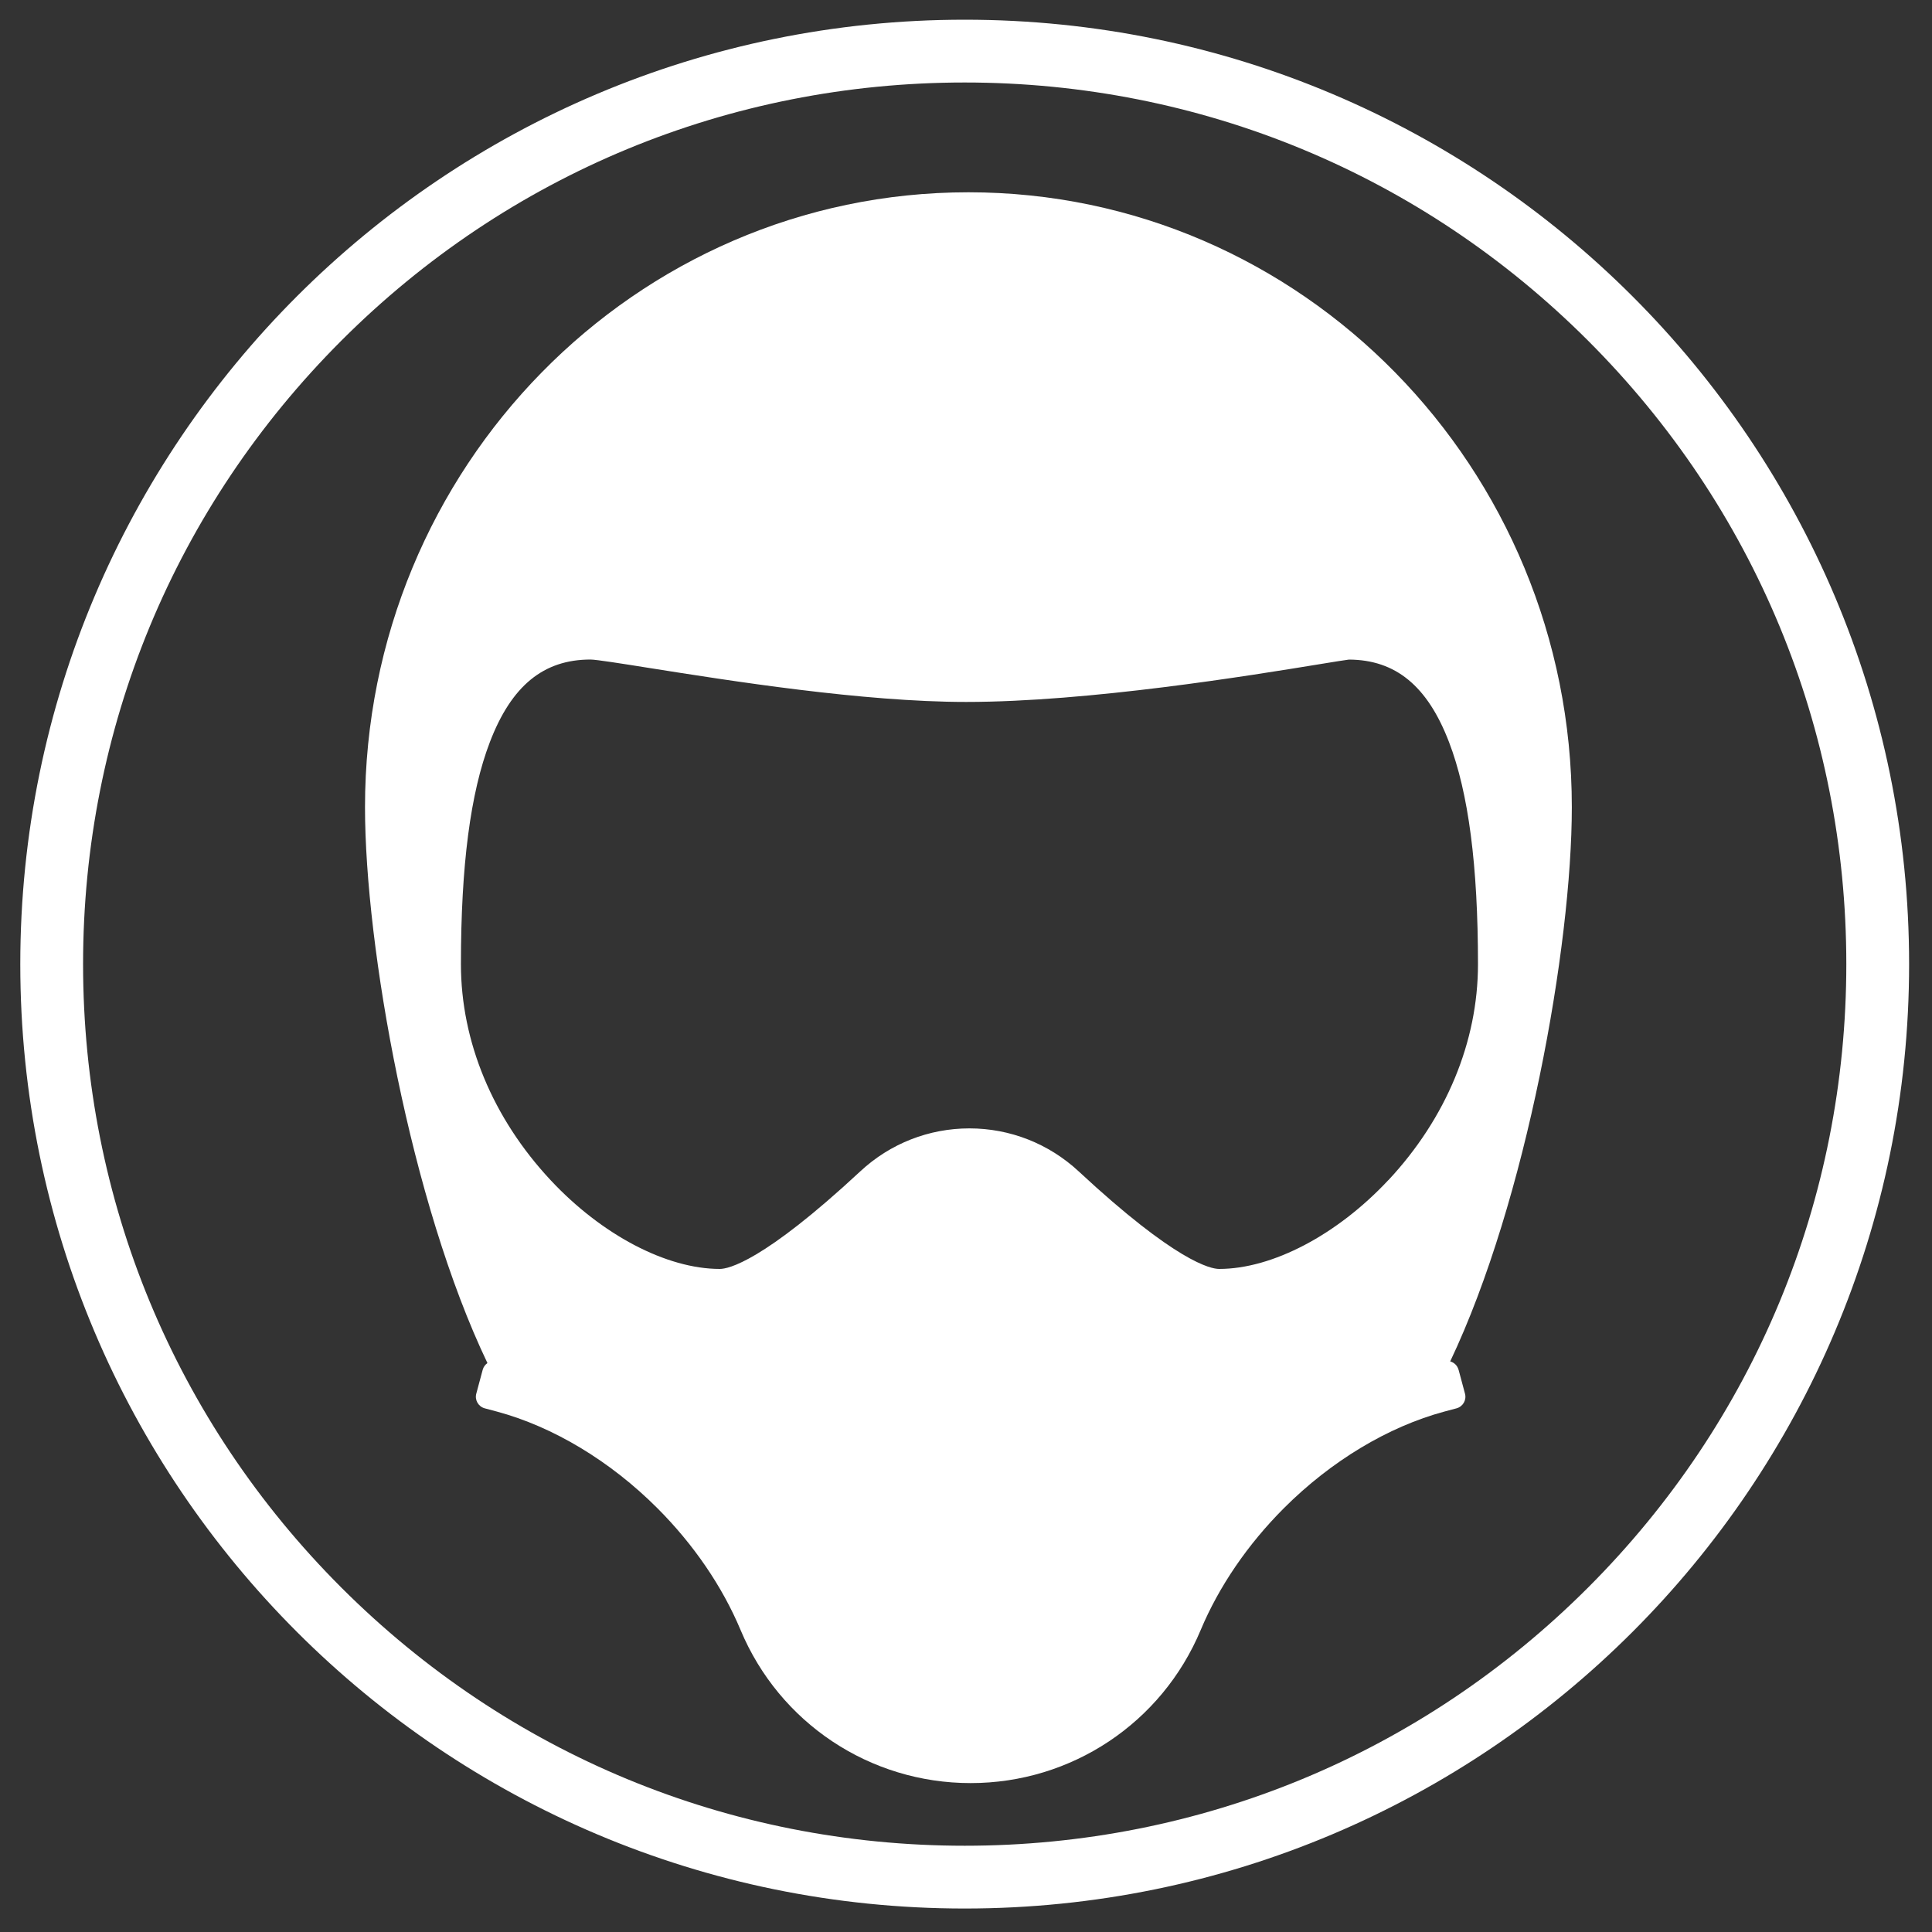
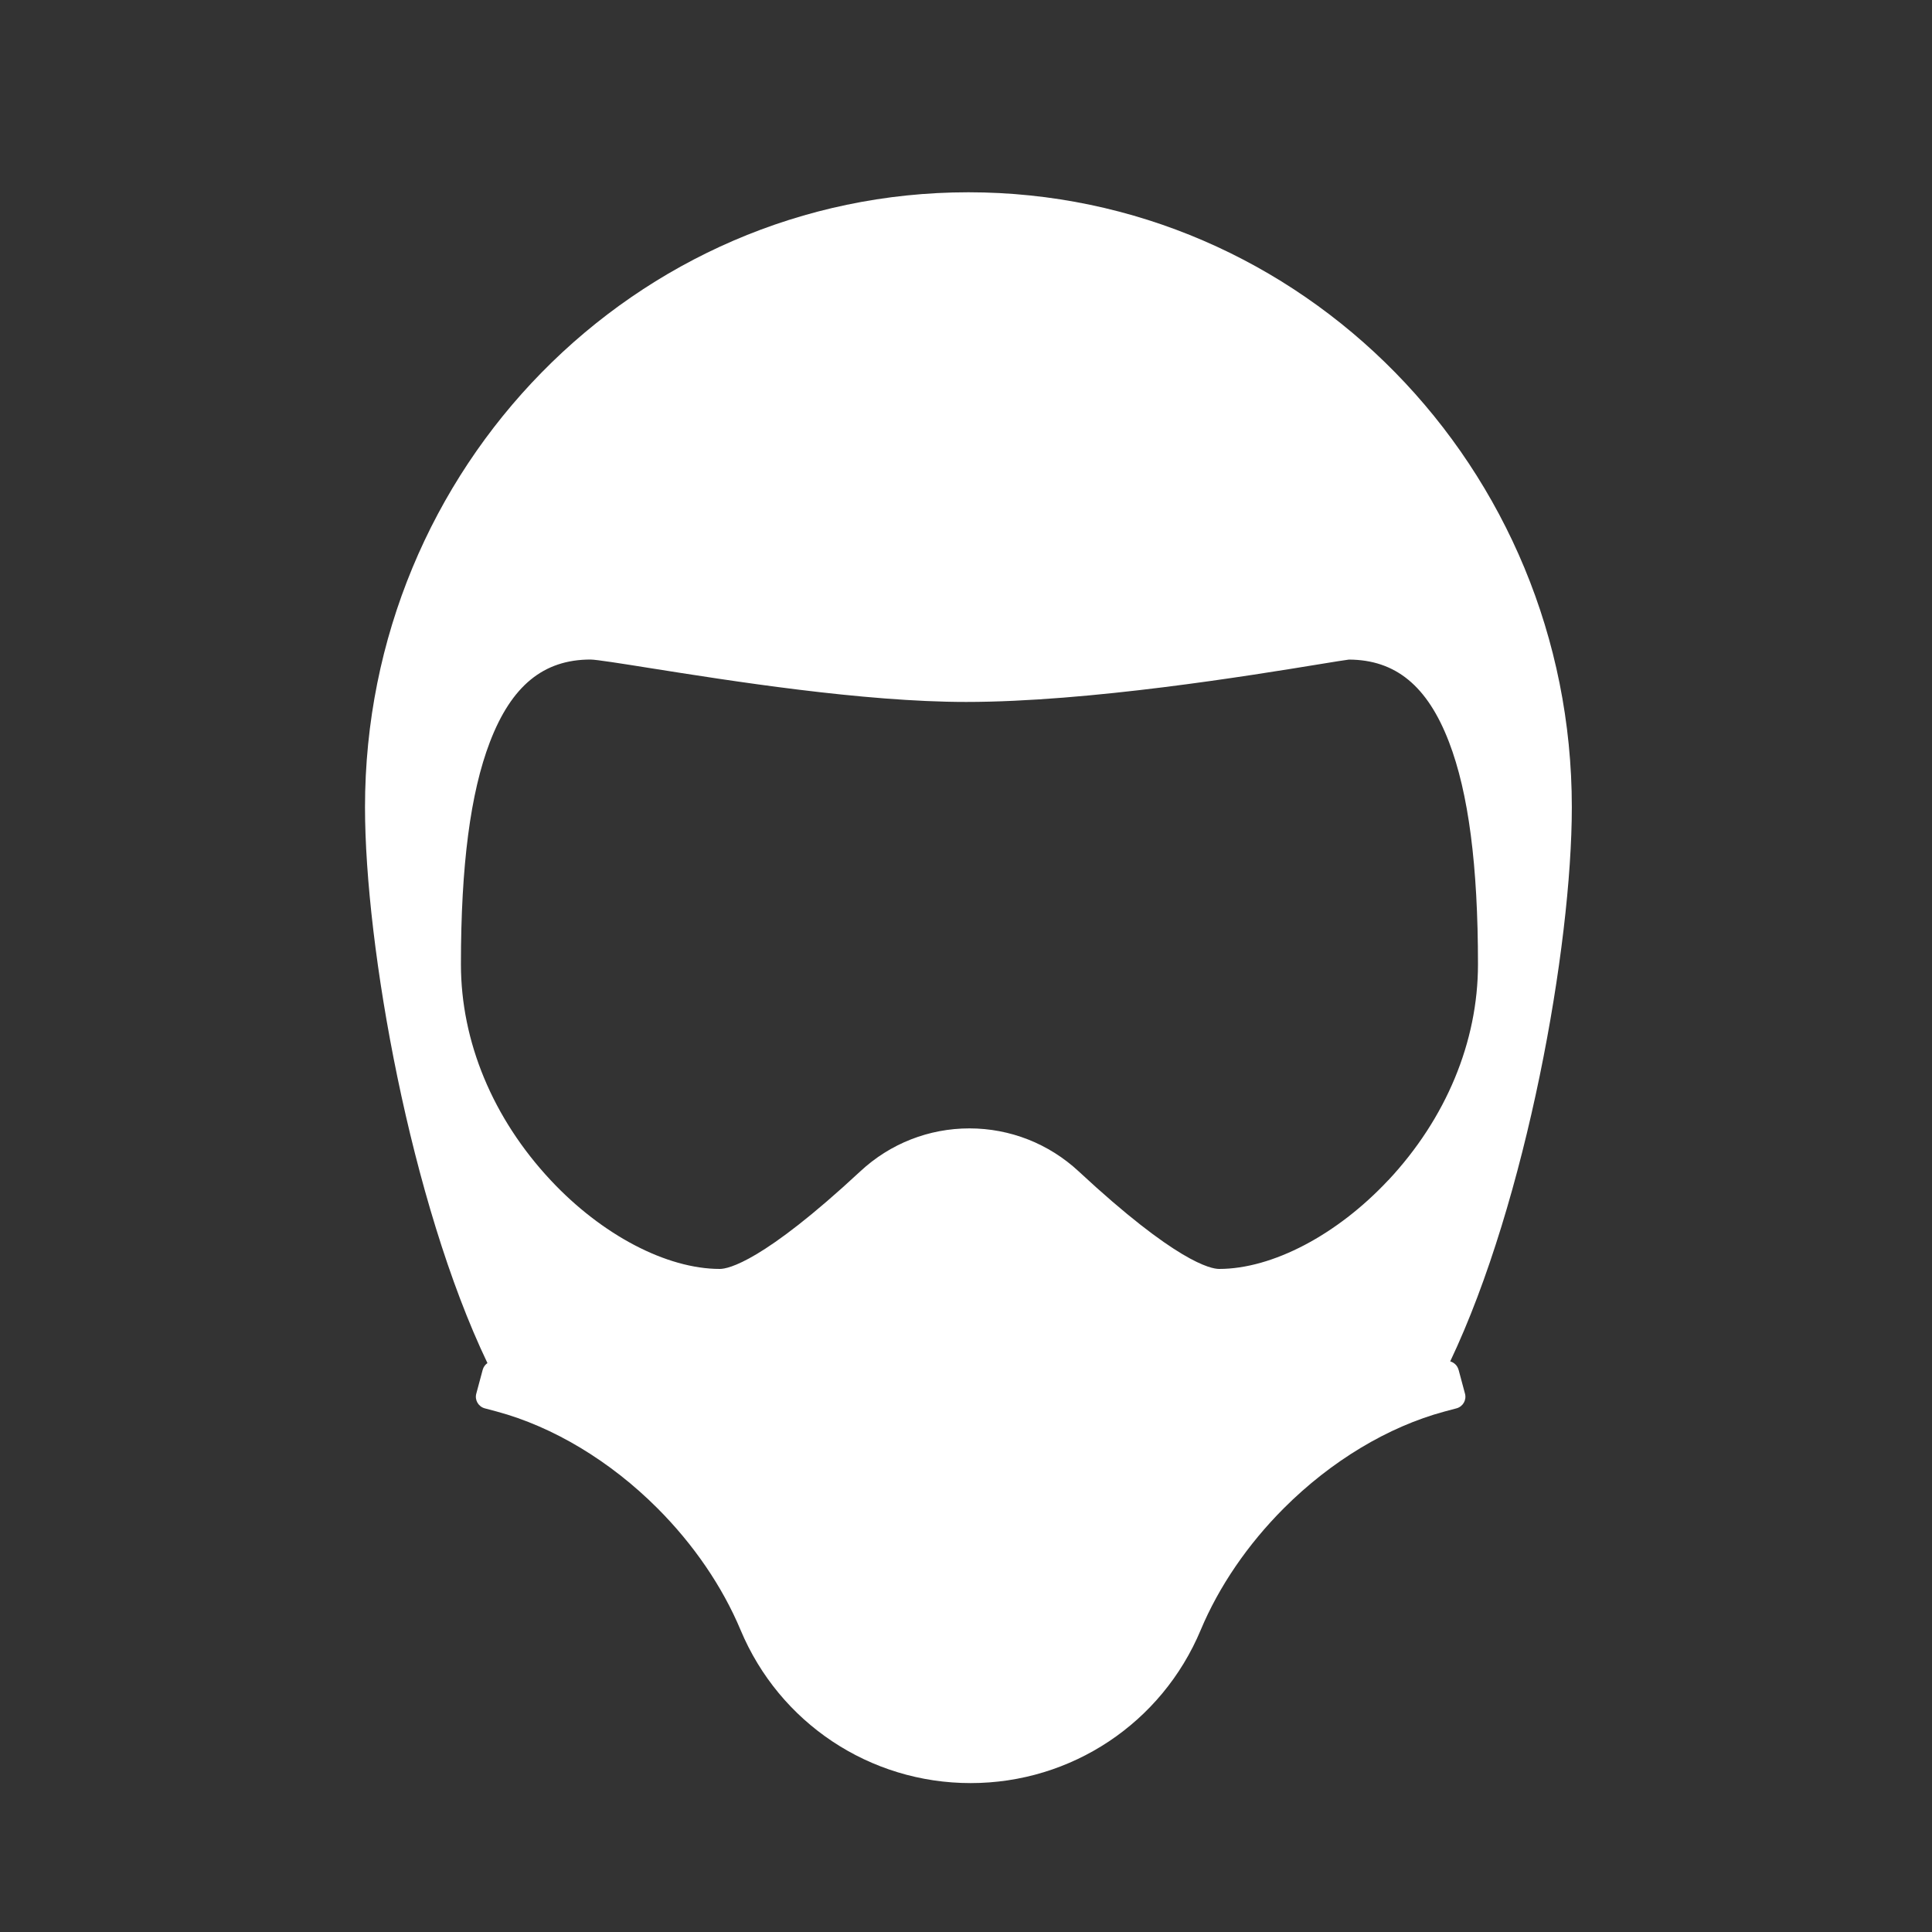
<svg xmlns="http://www.w3.org/2000/svg" viewBox="0 0 400 400" version="1.1" id="Layer_1">
  <rect x="0" y="0" width="400" height="400" fill="#333333" stroke="none" />
  <defs>
    <style>
      .st0 {
        fill: #fff;
      }
    </style>
  </defs>
-   <path d="M199.73,17.08c48.76,0,94.59,18.99,129.07,53.46s53.46,80.31,53.46,129.07-18.99,94.59-53.46,129.07c-34.48,34.48-80.31,53.46-129.07,53.46s-94.59-18.99-129.07-53.46c-34.48-34.48-53.46-80.31-53.46-129.07s18.99-94.59,53.46-129.07S150.98,17.08,199.73,17.08M199.73,4.08C91.74,4.08,4.2,91.63,4.2,199.61s87.54,195.53,195.53,195.53,195.53-87.54,195.53-195.53S307.72,4.08,199.73,4.08h0Z" class="st0" />
  <path d="M301.97,283.59c-.23-.87-.91-1.5-1.72-1.73,15.8-33.26,25.18-85.95,25.18-114.74,0-70.31-55.93-127.31-124.93-127.31s-124.93,57-124.93,127.31c0,28.88,9.45,81.86,25.35,115.09-.46.32-.82.79-.98,1.38l-1.33,4.95c-.36,1.32.43,2.68,1.75,3.04l2.48.66c11.68,3.14,23.49,10.24,33.25,20,7.51,7.51,13.47,16.24,17.24,25.24,8.06,19.25,26.76,31.69,47.63,31.69s39.57-12.44,47.63-31.69c3.77-9,9.73-17.73,17.24-25.24,9.76-9.76,21.57-16.86,33.25-20l2.48-.66c1.32-.36,2.11-1.71,1.75-3.04l-1.33-4.96ZM287.43,244.34c-10.6,11.34-24.02,18.38-35.03,18.38-1.72,0-8.91-1.46-29.07-20.2-6.18-5.74-14.21-8.9-22.62-8.9s-16.42,3.15-22.58,8.88c-20.18,18.76-27.37,20.22-29.1,20.22-11.02,0-24.44-7.04-35.03-18.38-11.97-12.81-18.57-28.69-18.57-44.7,0-20.44,1.96-35.49,6-46.02,4.47-11.65,11.09-17.07,20.83-17.07,1.16,0,6.54.85,12.24,1.76,16.53,2.62,44.18,7.02,65.53,7.02,25.4,0,58.94-5.49,73.26-7.83,2.74-.45,5.33-.87,5.99-.94,9.68.04,16.27,5.47,20.72,17.07,4.04,10.52,6,25.57,6,46.02,0,16.02-6.59,31.9-18.57,44.71h0Z" class="st0" />
</svg>